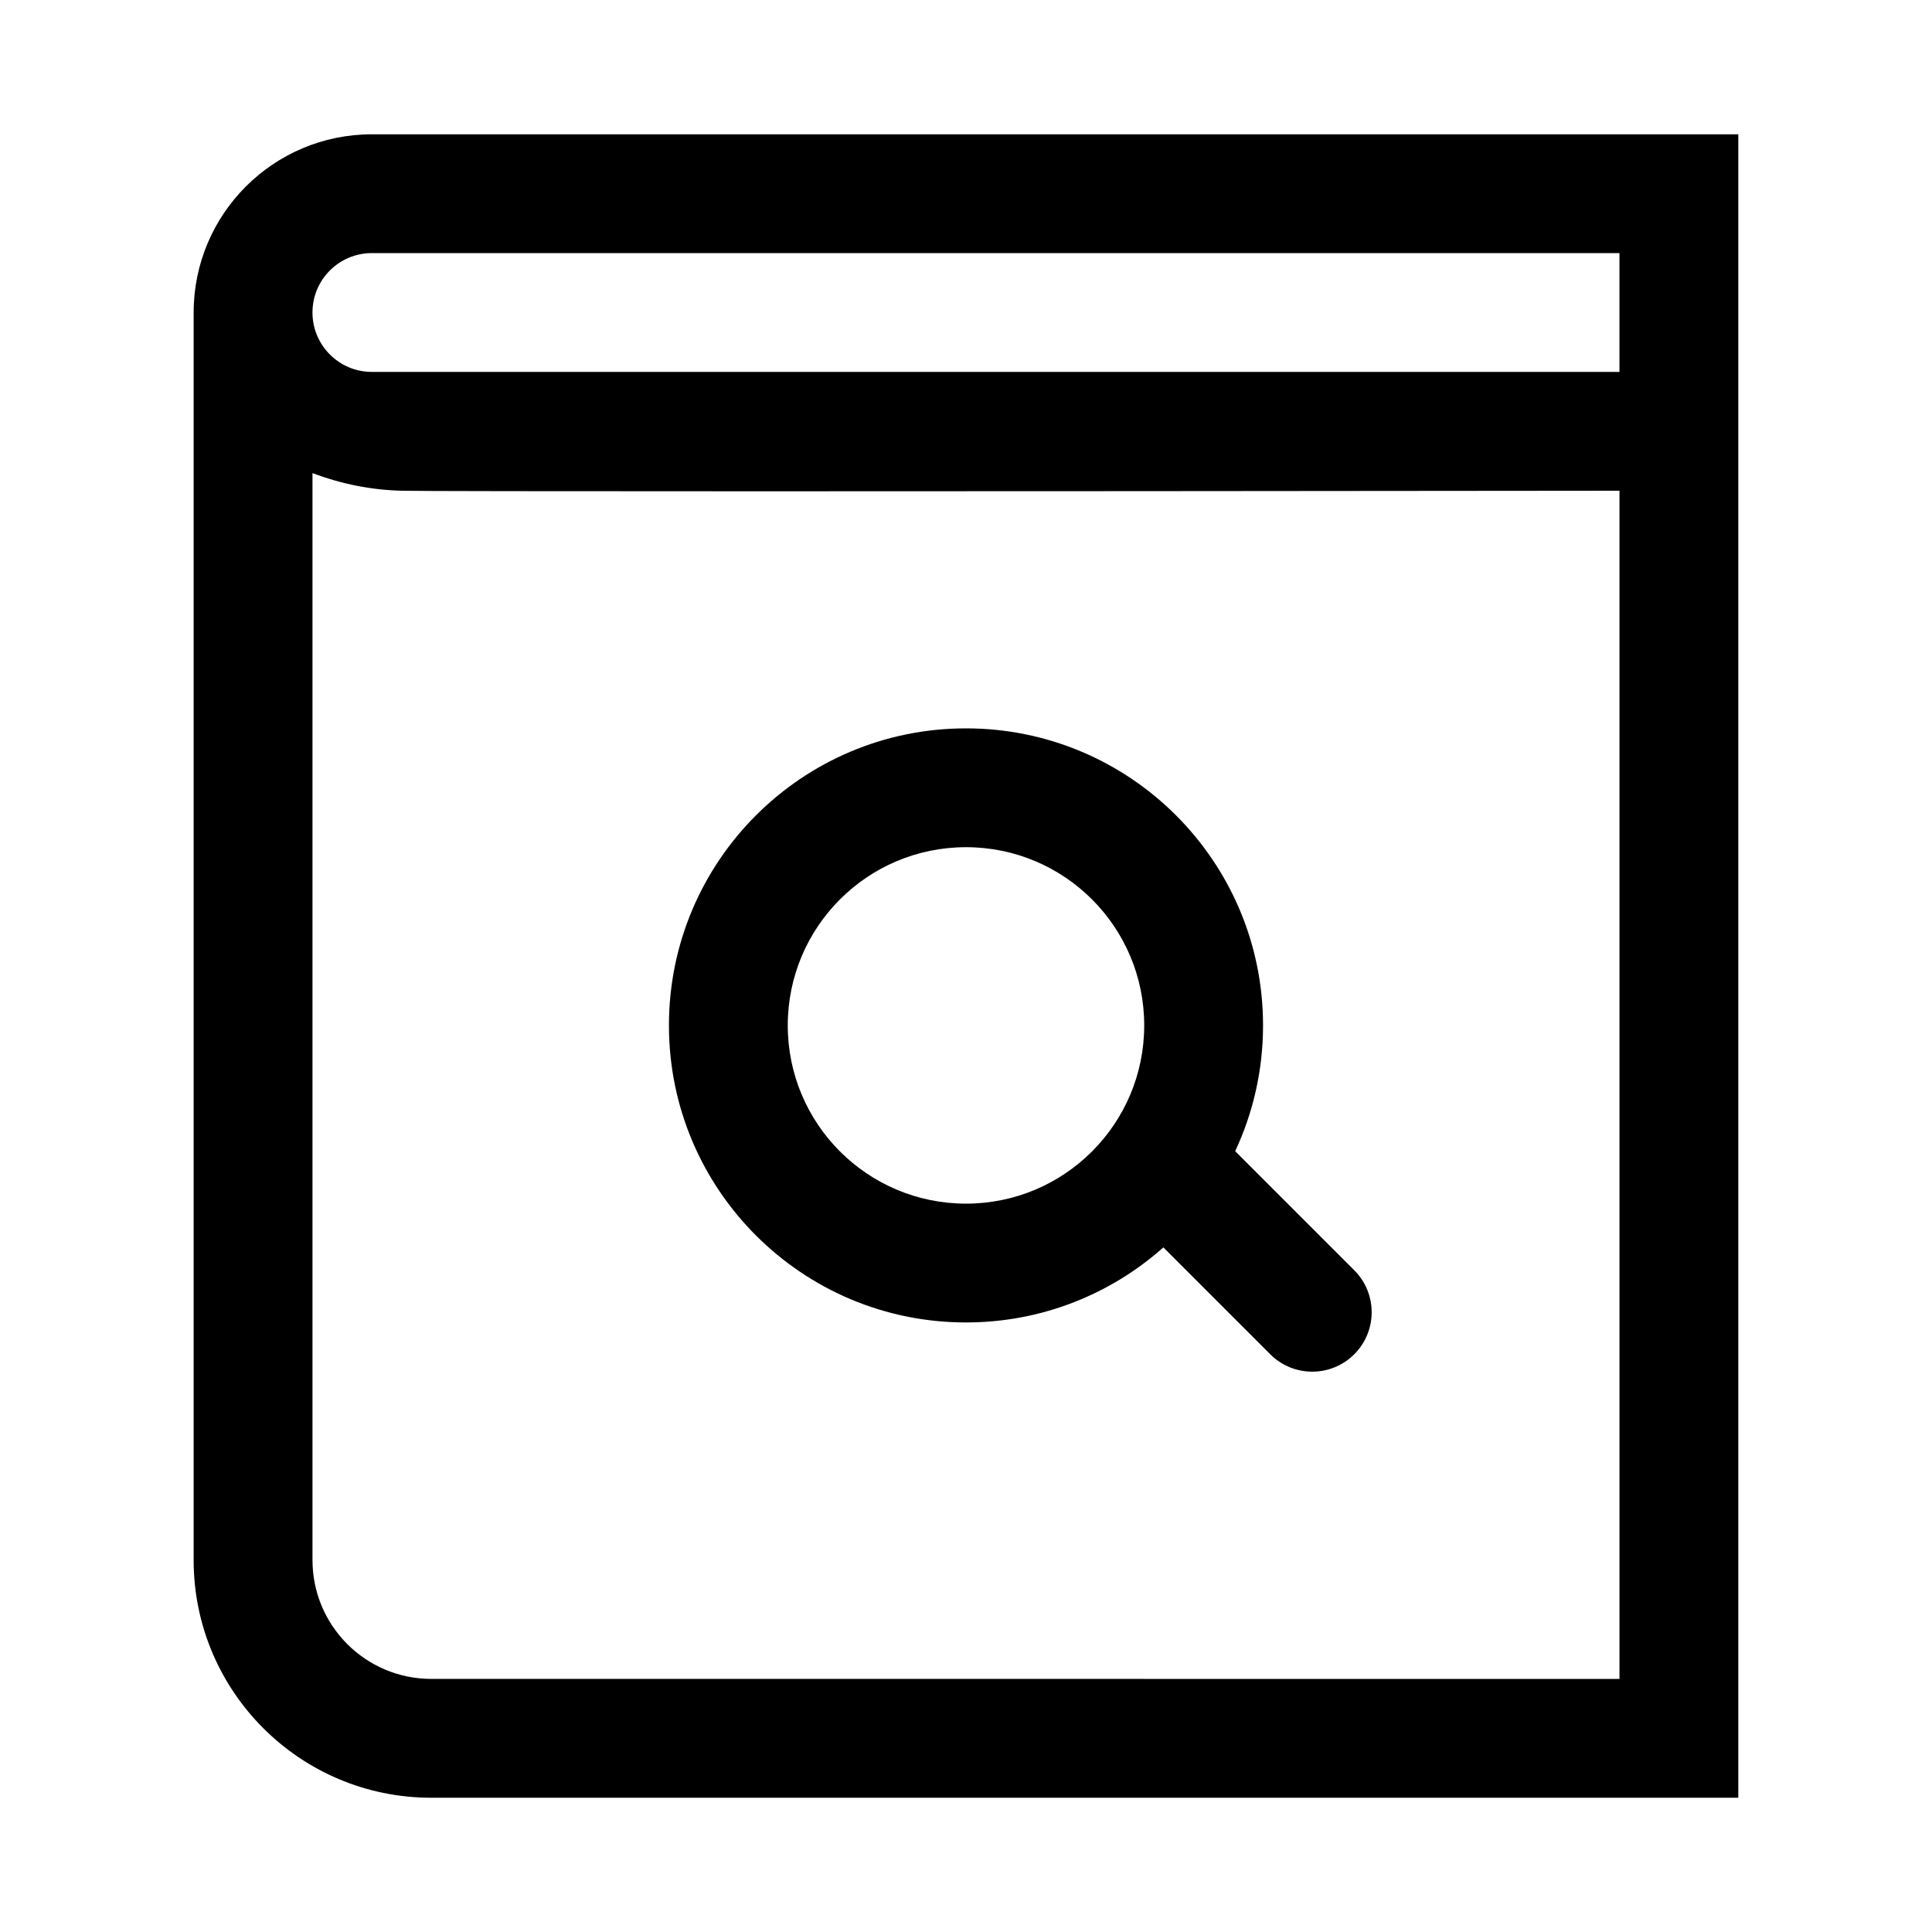
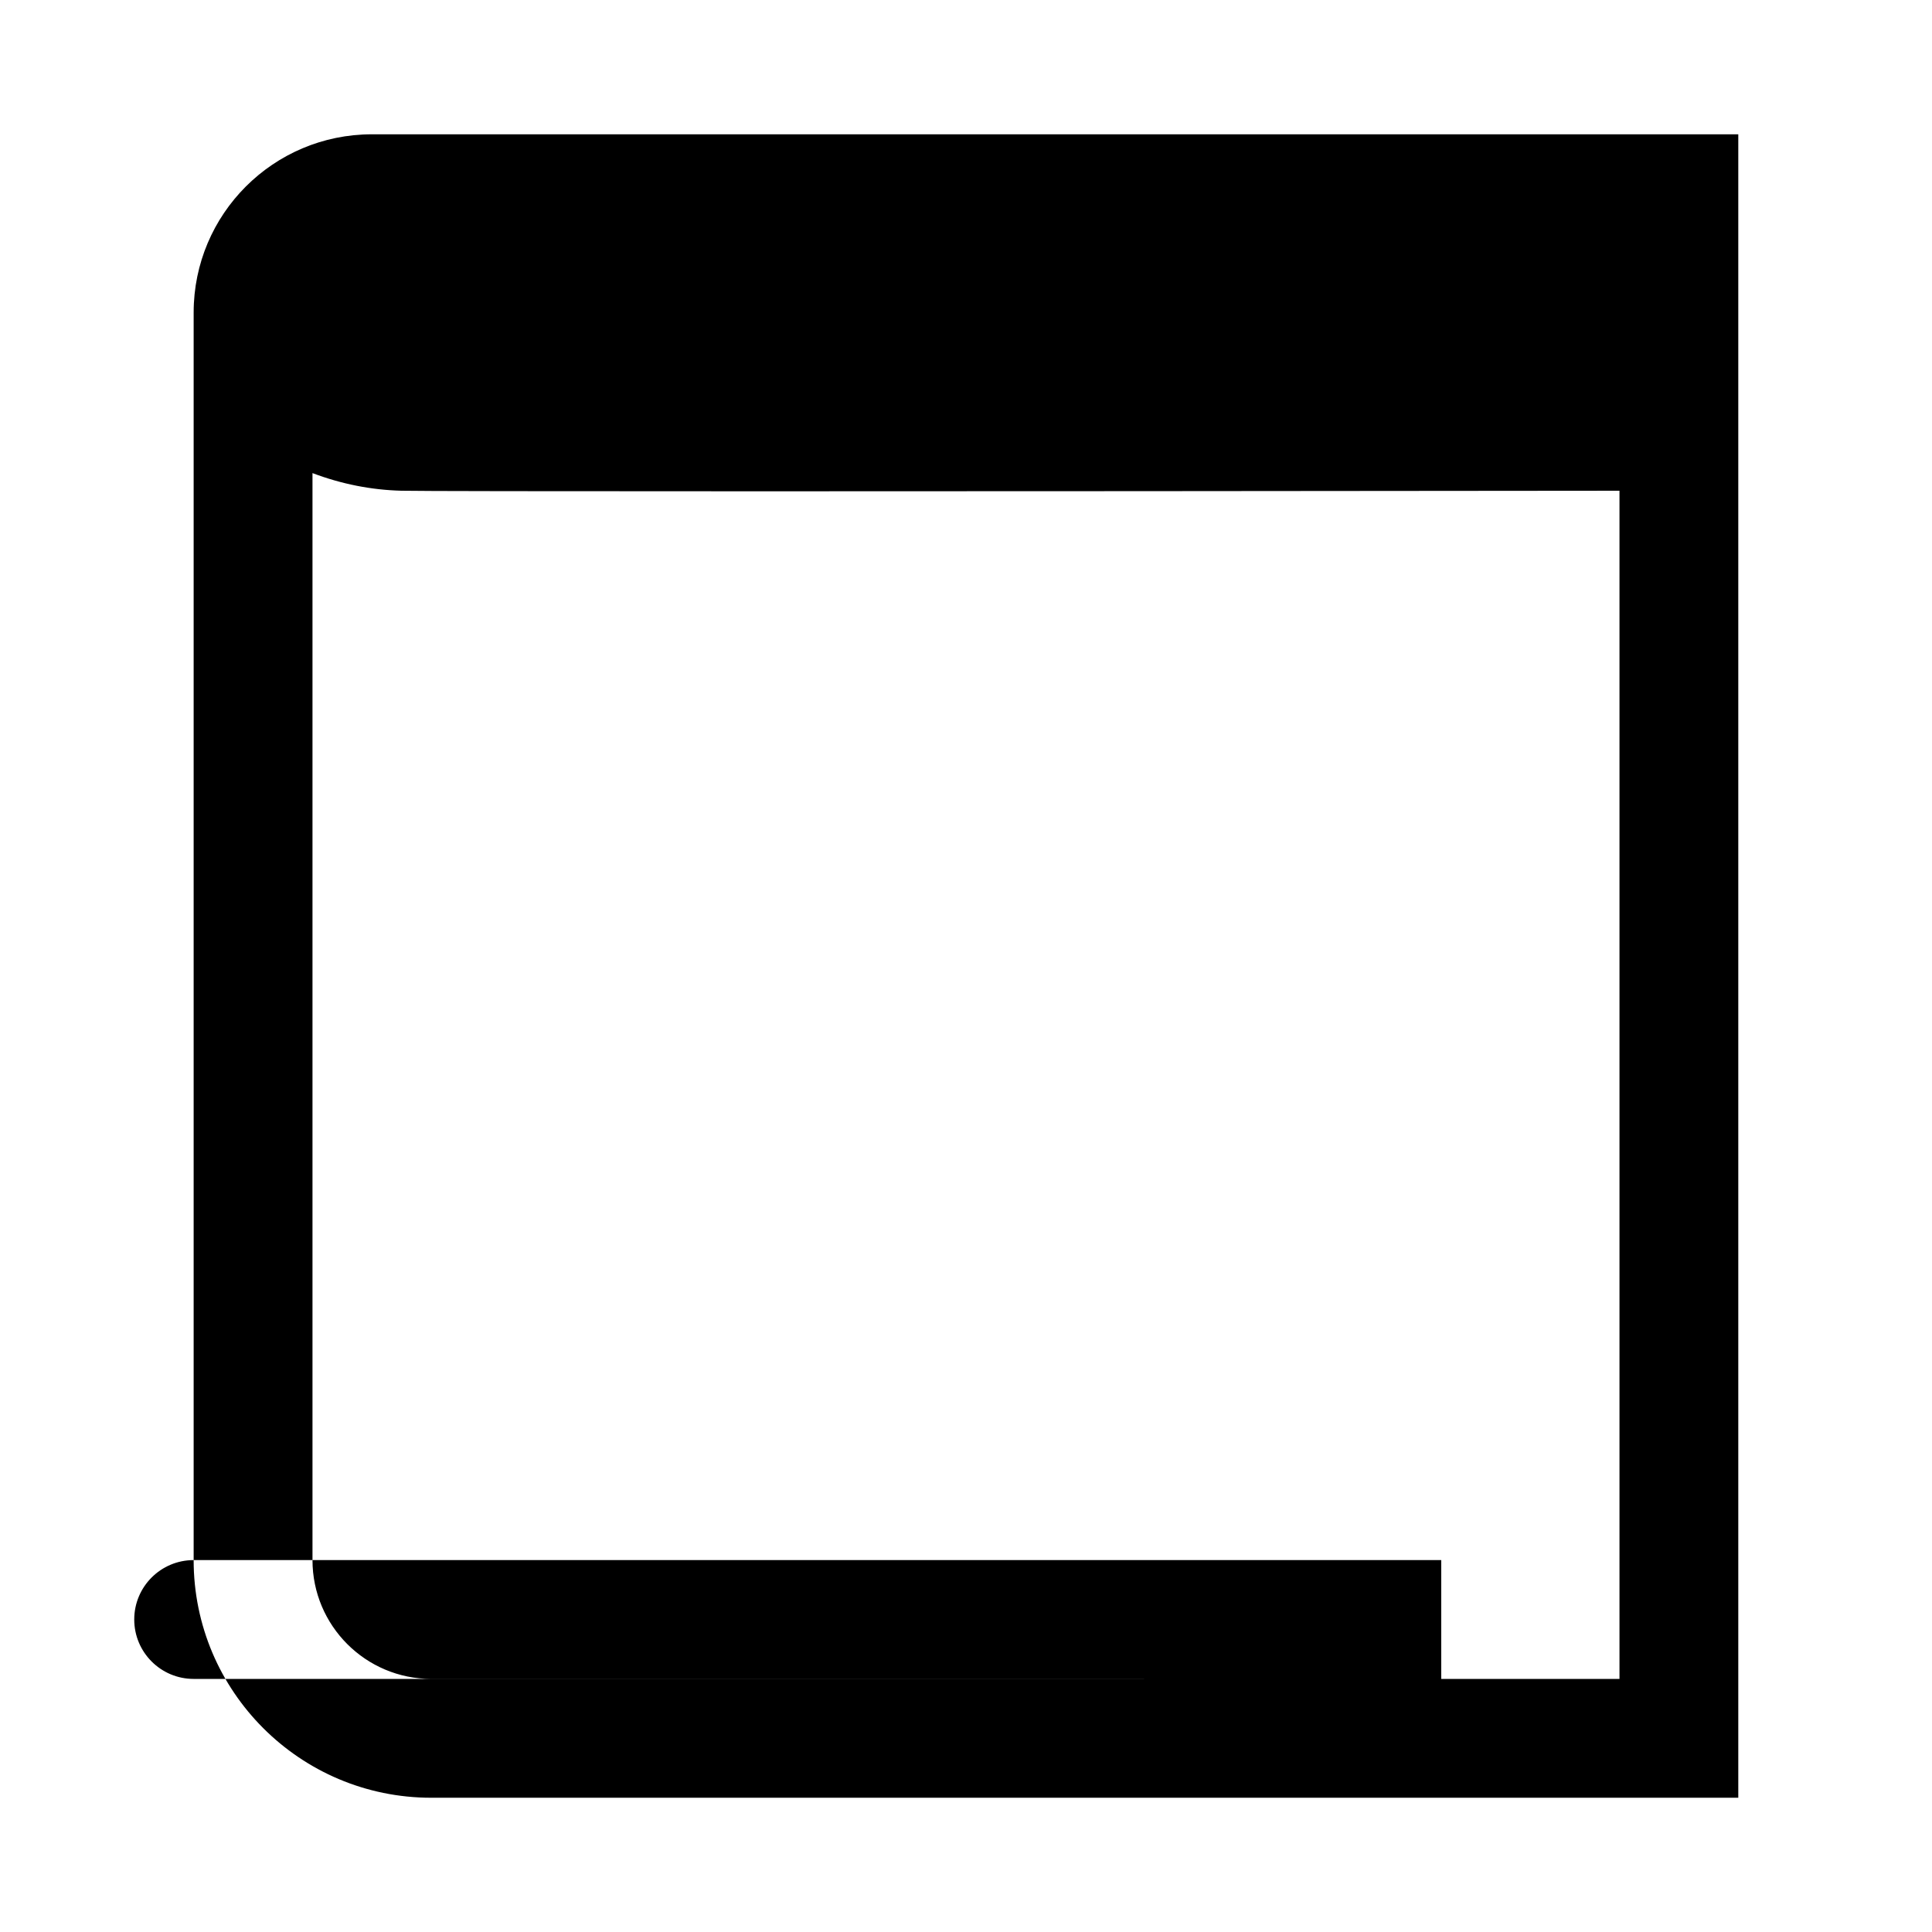
<svg xmlns="http://www.w3.org/2000/svg" fill="#000000" width="800px" height="800px" version="1.1" viewBox="144 144 512 512">
-   <path d="m573.18 588.93v-314.88c-186.15 0.199-314.73 0.199-322.75 0-8.023-0.203-15.898-1.758-23.617-4.672v288.06c0 17.391 14.098 31.488 31.488 31.488zm-377.86-31.488v-330.62c0-26.086 21.148-47.23 47.234-47.23h362.11v440.83h-346.37c-34.781 0-62.977-28.195-62.977-62.977zm47.234-346.37c-8.695 0-15.746 7.047-15.746 15.742s7.051 15.746 15.746 15.746h330.62v-31.488zm209.75 263.5c-13.906 12.375-32.227 19.891-52.305 19.891-43.477 0-78.723-35.242-78.723-78.719 0-43.477 35.246-78.719 78.723-78.719 43.473 0 78.719 35.242 78.719 78.719 0 11.914-2.644 23.207-7.383 33.328l31.559 31.559c6.148 6.148 6.148 16.117 0 22.266-6.148 6.148-16.117 6.148-22.266 0zm-52.305-11.594c26.086 0 47.23-21.148 47.23-47.234 0-26.086-21.145-47.23-47.23-47.23s-47.234 21.145-47.234 47.23c0 26.086 21.148 47.234 47.234 47.234z" />
+   <path d="m573.18 588.93v-314.88c-186.15 0.199-314.73 0.199-322.75 0-8.023-0.203-15.898-1.758-23.617-4.672v288.06c0 17.391 14.098 31.488 31.488 31.488zm-377.86-31.488v-330.62c0-26.086 21.148-47.23 47.234-47.23h362.11v440.83h-346.37c-34.781 0-62.977-28.195-62.977-62.977zc-8.695 0-15.746 7.047-15.746 15.742s7.051 15.746 15.746 15.746h330.62v-31.488zm209.75 263.5c-13.906 12.375-32.227 19.891-52.305 19.891-43.477 0-78.723-35.242-78.723-78.719 0-43.477 35.246-78.719 78.723-78.719 43.473 0 78.719 35.242 78.719 78.719 0 11.914-2.644 23.207-7.383 33.328l31.559 31.559c6.148 6.148 6.148 16.117 0 22.266-6.148 6.148-16.117 6.148-22.266 0zm-52.305-11.594c26.086 0 47.23-21.148 47.23-47.234 0-26.086-21.145-47.23-47.23-47.23s-47.234 21.145-47.234 47.23c0 26.086 21.148 47.234 47.234 47.234z" />
</svg>